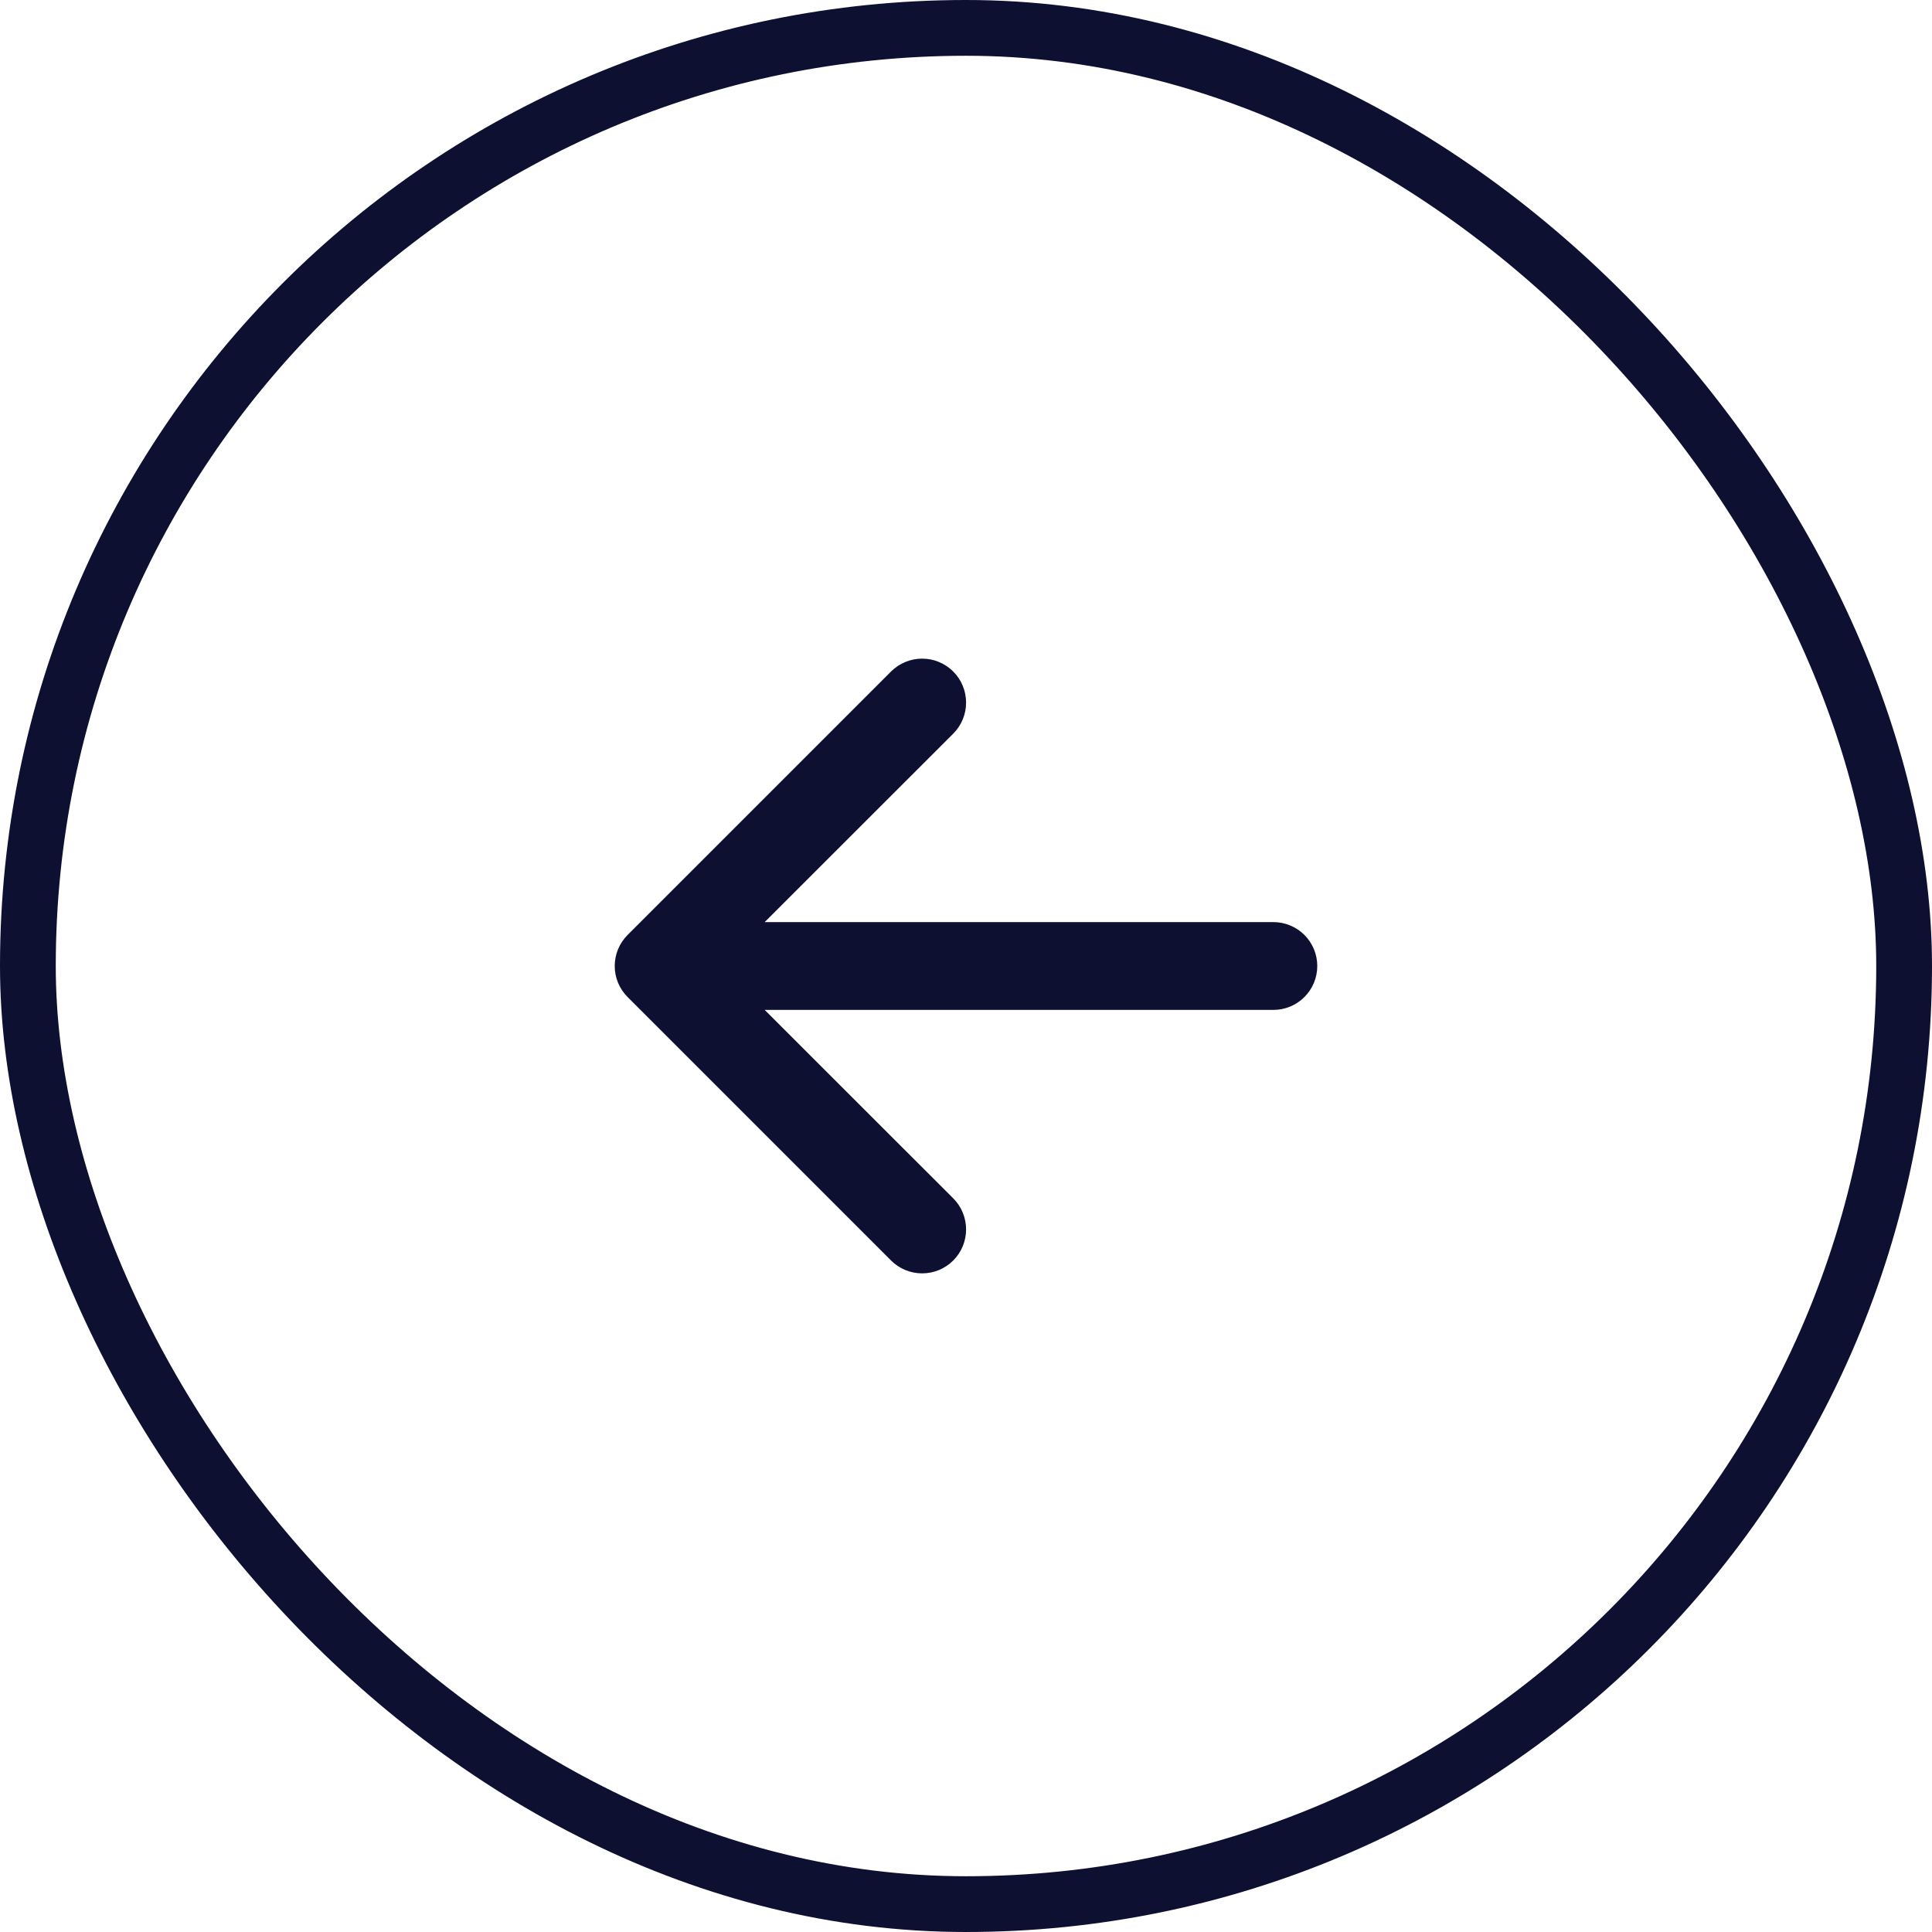
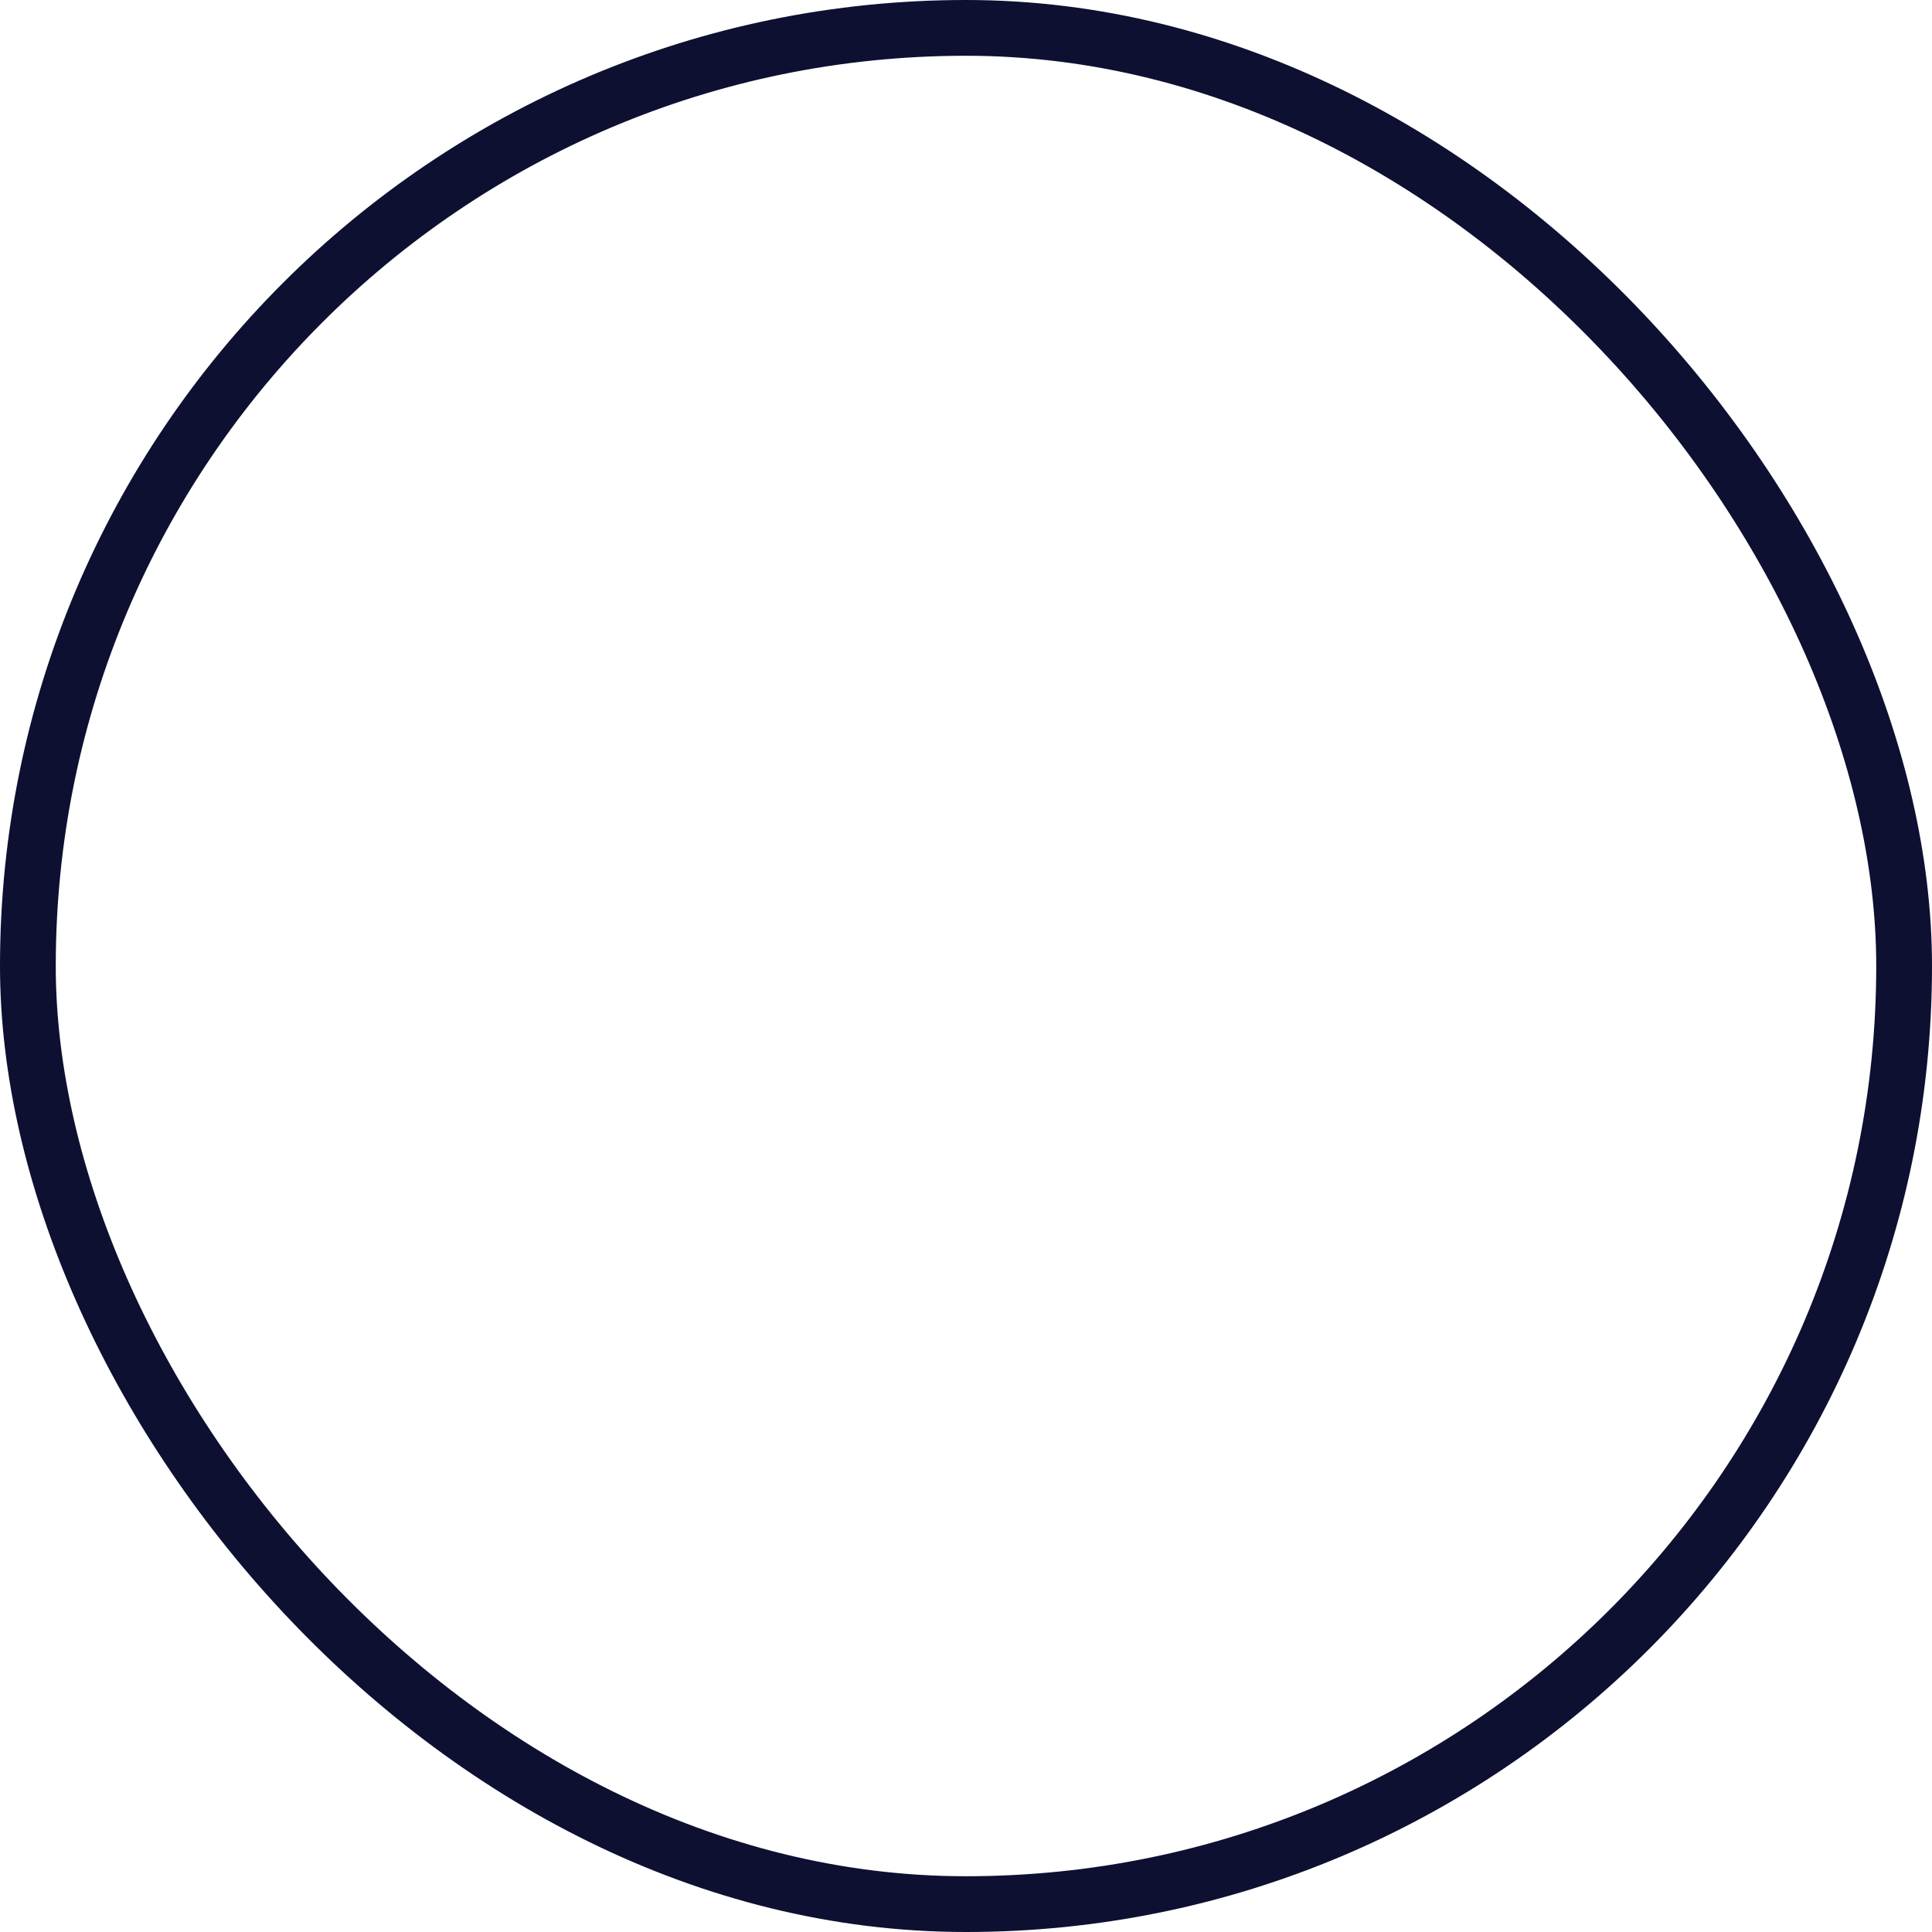
<svg xmlns="http://www.w3.org/2000/svg" width="44" height="44" viewBox="0 0 44 44" fill="none">
-   <path fill-rule="evenodd" clip-rule="evenodd" d="M30 22C30 22.265 29.895 22.52 29.707 22.707C29.52 22.895 29.265 23 29 23L17.415 23L21.709 27.291C21.802 27.384 21.876 27.494 21.926 27.616C21.976 27.737 22.002 27.868 22.002 27.999C22.002 28.131 21.976 28.261 21.926 28.382C21.876 28.504 21.802 28.614 21.709 28.707C21.616 28.8 21.506 28.874 21.384 28.924C21.263 28.974 21.133 29 21.001 29C20.869 29 20.739 28.974 20.618 28.924C20.496 28.874 20.386 28.8 20.293 28.707L14.294 22.708C14.201 22.615 14.127 22.505 14.076 22.383C14.026 22.262 14 22.132 14 22C14 21.869 14.026 21.738 14.076 21.617C14.127 21.495 14.201 21.385 14.294 21.292L20.293 15.293C20.481 15.106 20.735 15 21.001 15C21.267 15 21.521 15.106 21.709 15.293C21.897 15.481 22.002 15.736 22.002 16.001C22.002 16.267 21.897 16.521 21.709 16.709L17.415 21L29 21C29.265 21 29.52 21.106 29.707 21.293C29.895 21.481 30 21.735 30 22Z" fill="#0E1032" />
  <rect x="0.635" y="0.635" width="42.73" height="42.73" rx="21.365" stroke="#0E1032" stroke-width="1.27" />
</svg>